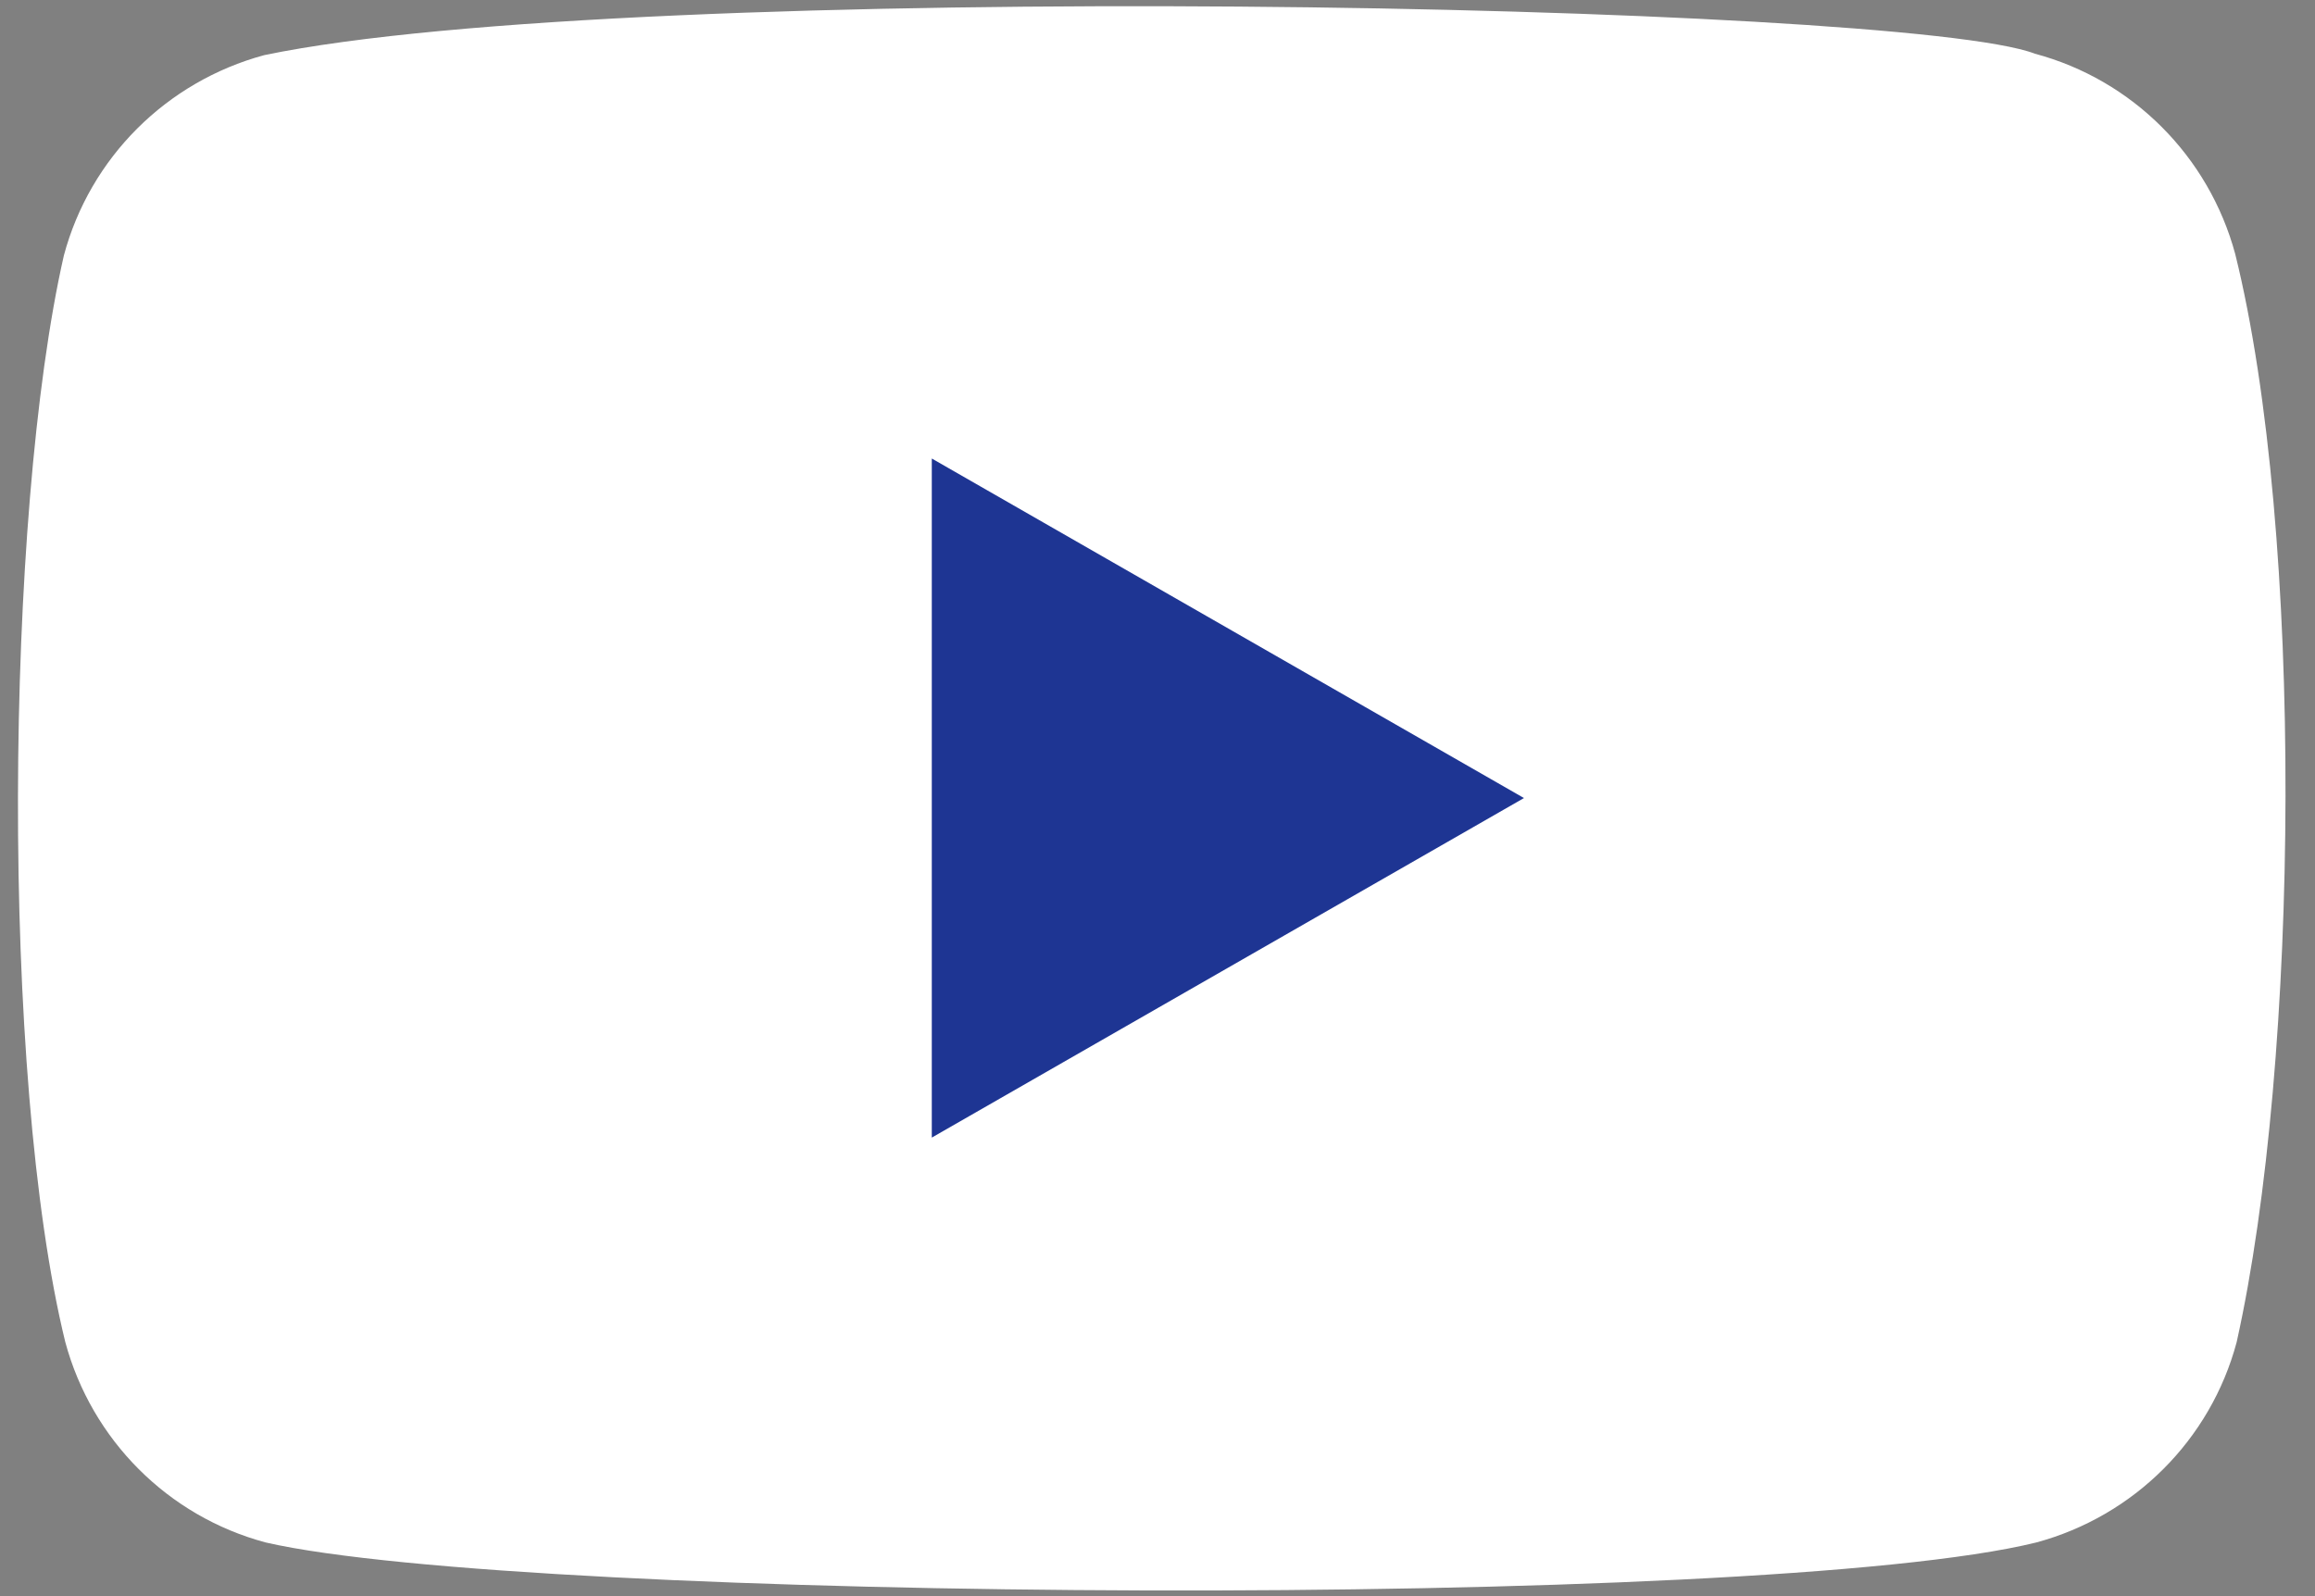
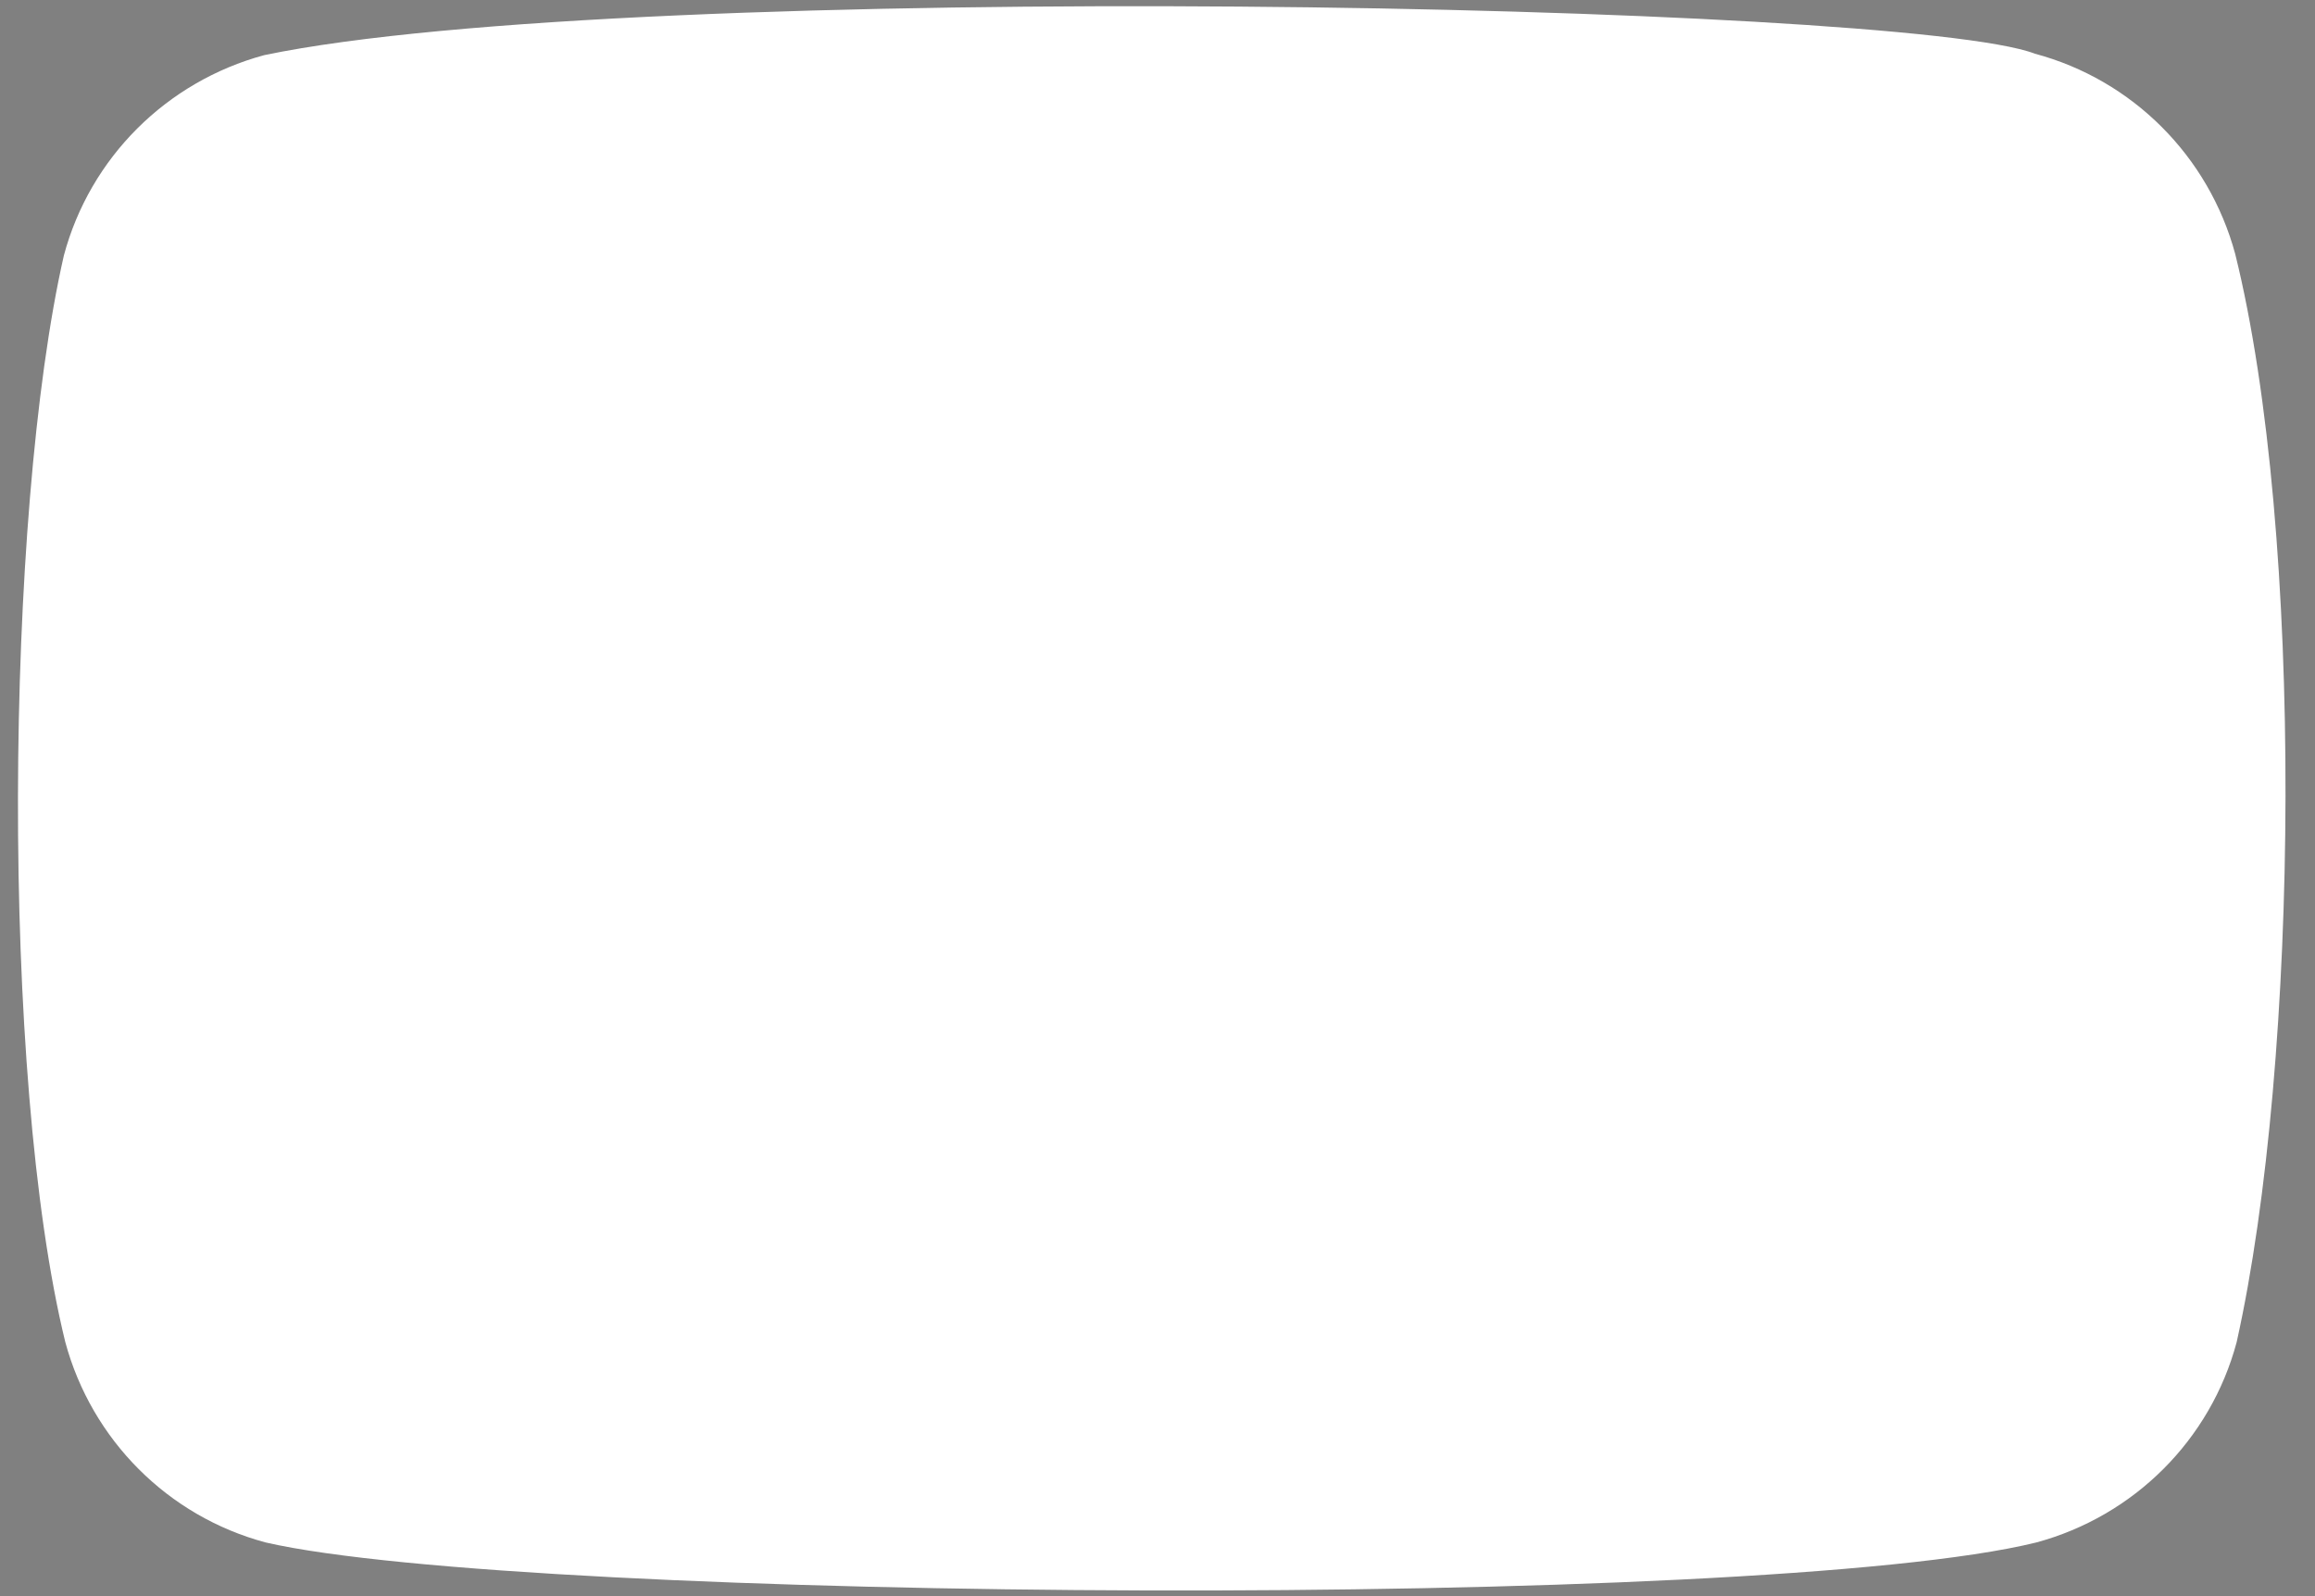
<svg xmlns="http://www.w3.org/2000/svg" width="145" height="100" viewBox="0 0 145 100" fill="none">
  <rect x="0" y="0" width="145" height="100" fill="#808080" stroke="none" />
  <path d="M140.002 15.91C138.347 9.792 133.574 5.001 127.456 3.365C119.238 0.192 39.638 -1.363 16.547 3.455C10.429 5.11 5.638 9.883 4.002 16.001C0.292 32.274 0.011 67.455 4.092 84.092C5.747 90.21 10.52 95.001 16.638 96.637C32.911 100.383 110.274 100.91 127.547 96.637C133.665 94.983 138.456 90.21 140.092 84.092C144.047 66.365 144.329 33.364 140.002 15.91Z" fill="white" />
-   <path d="M95.454 49.999L58.363 28.727V71.272L95.454 49.999Z" fill="#1E3593" />
</svg>